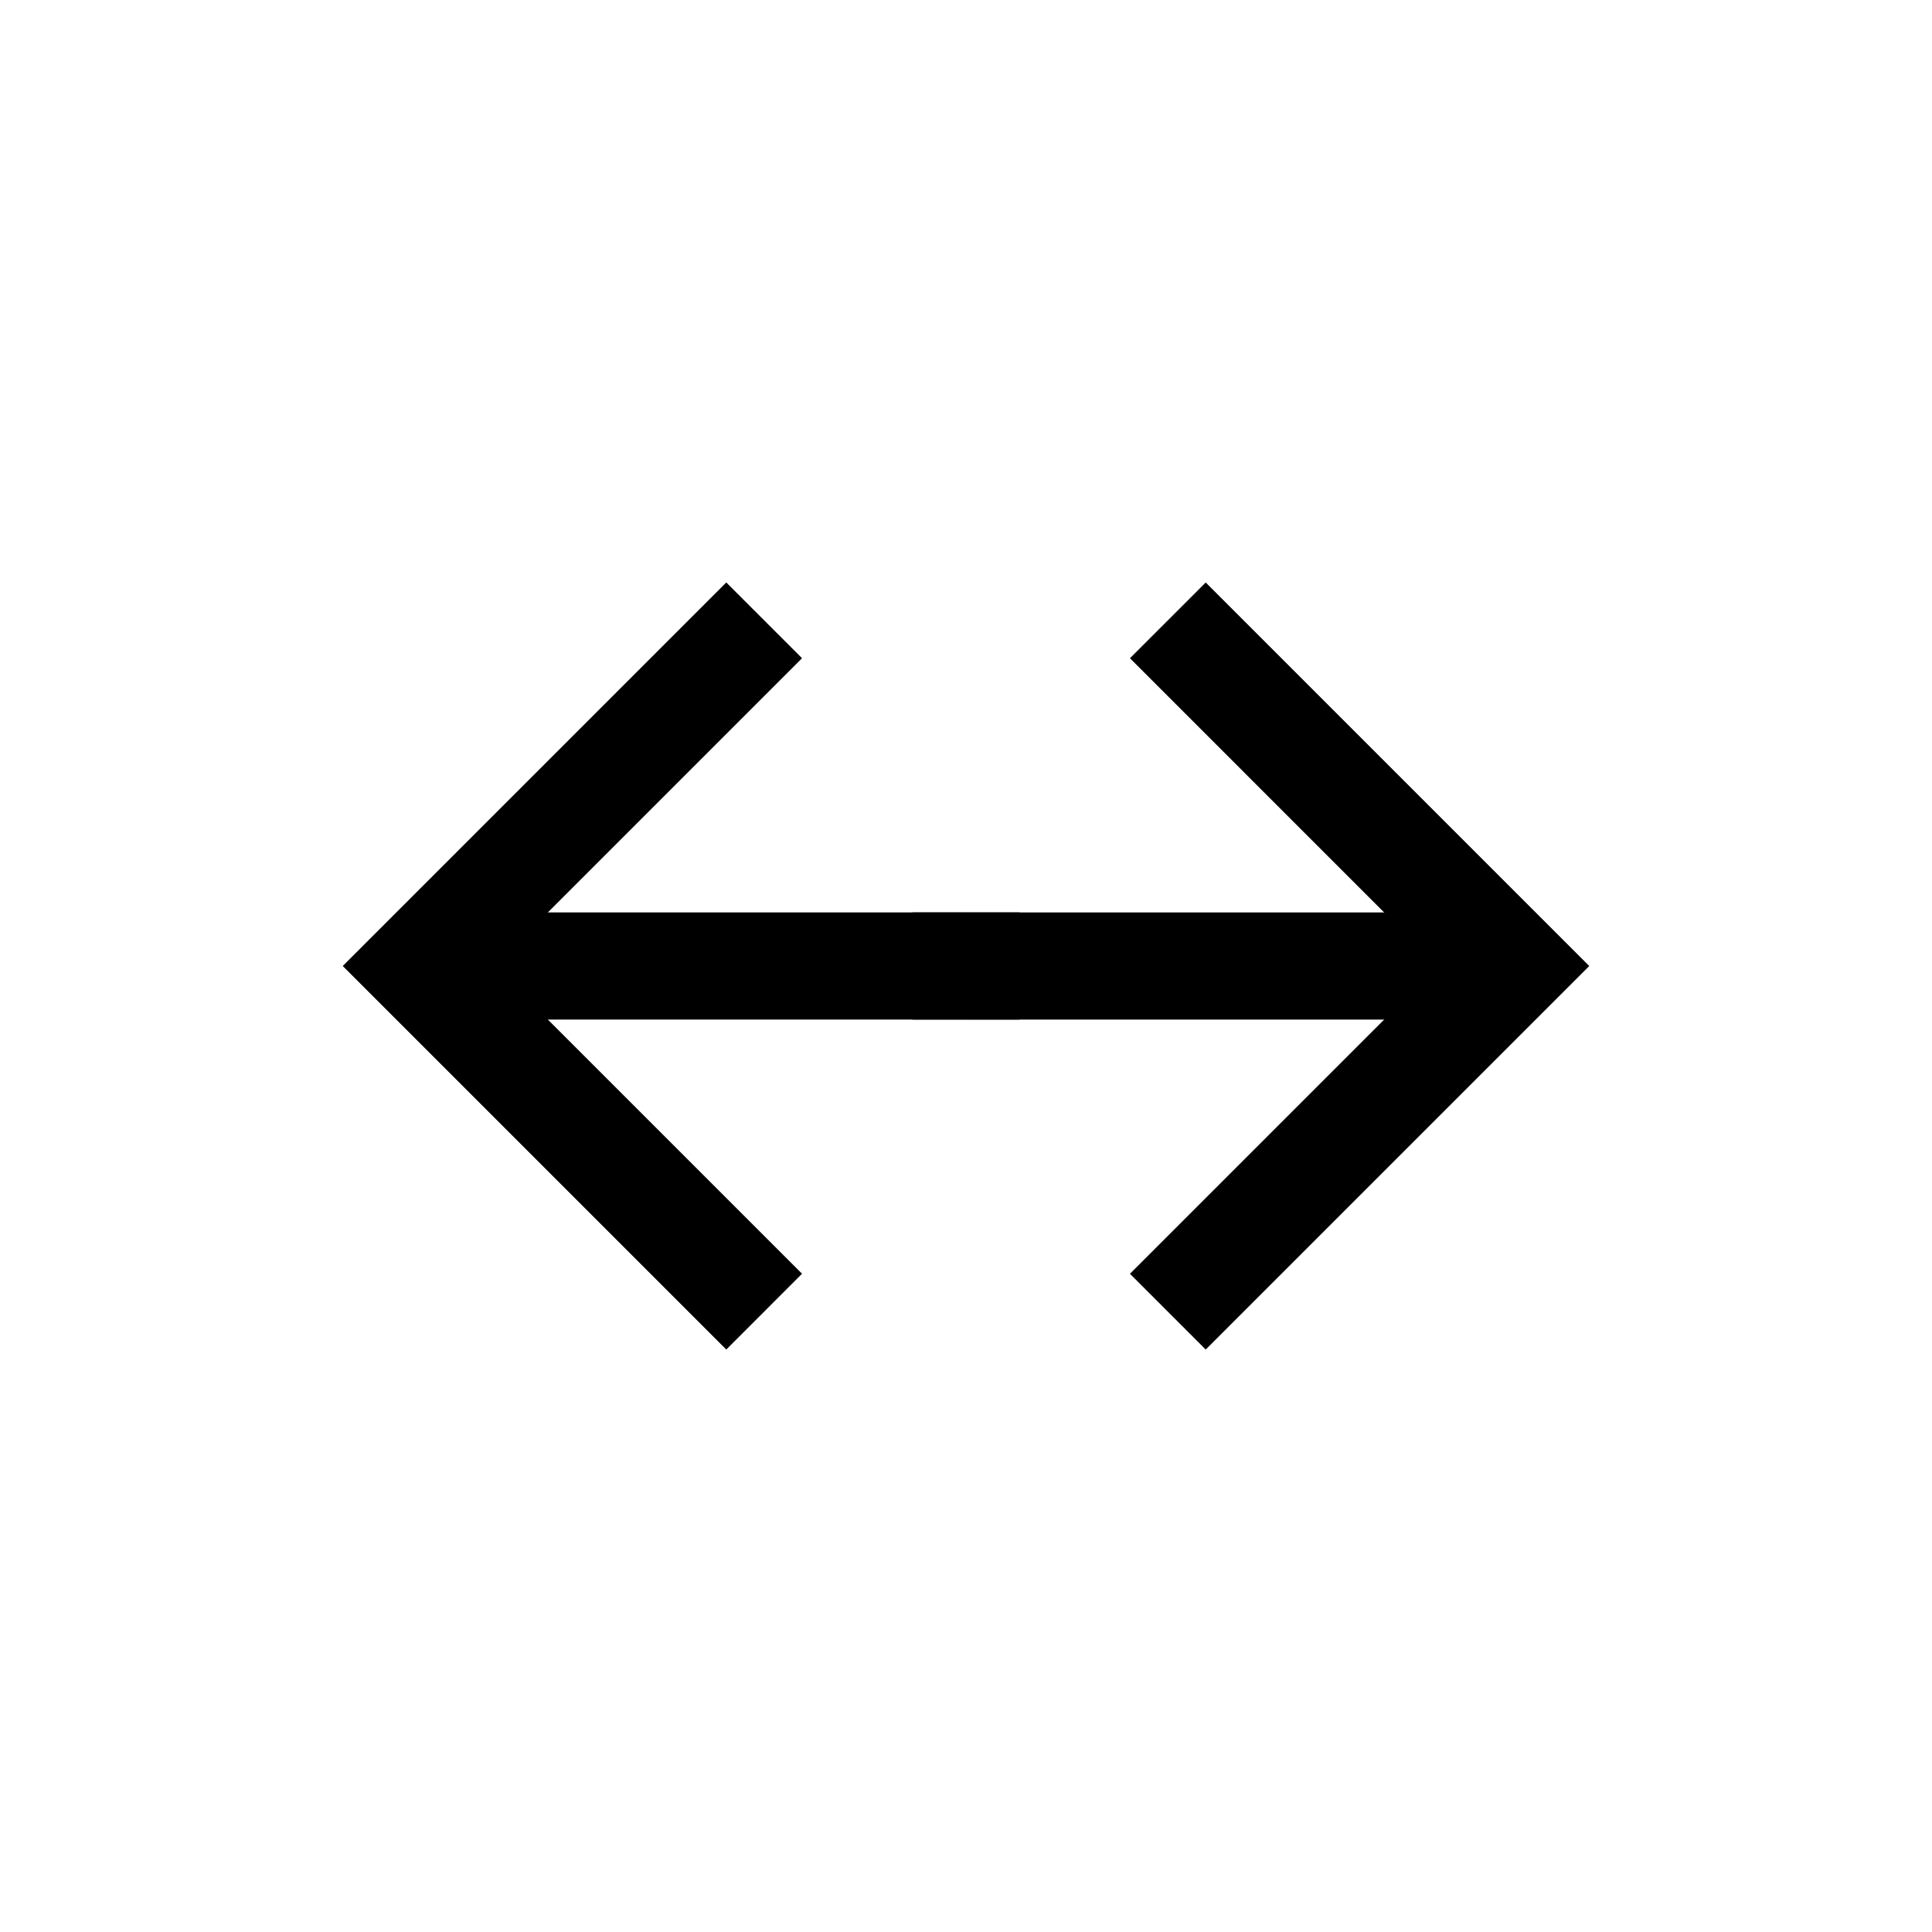
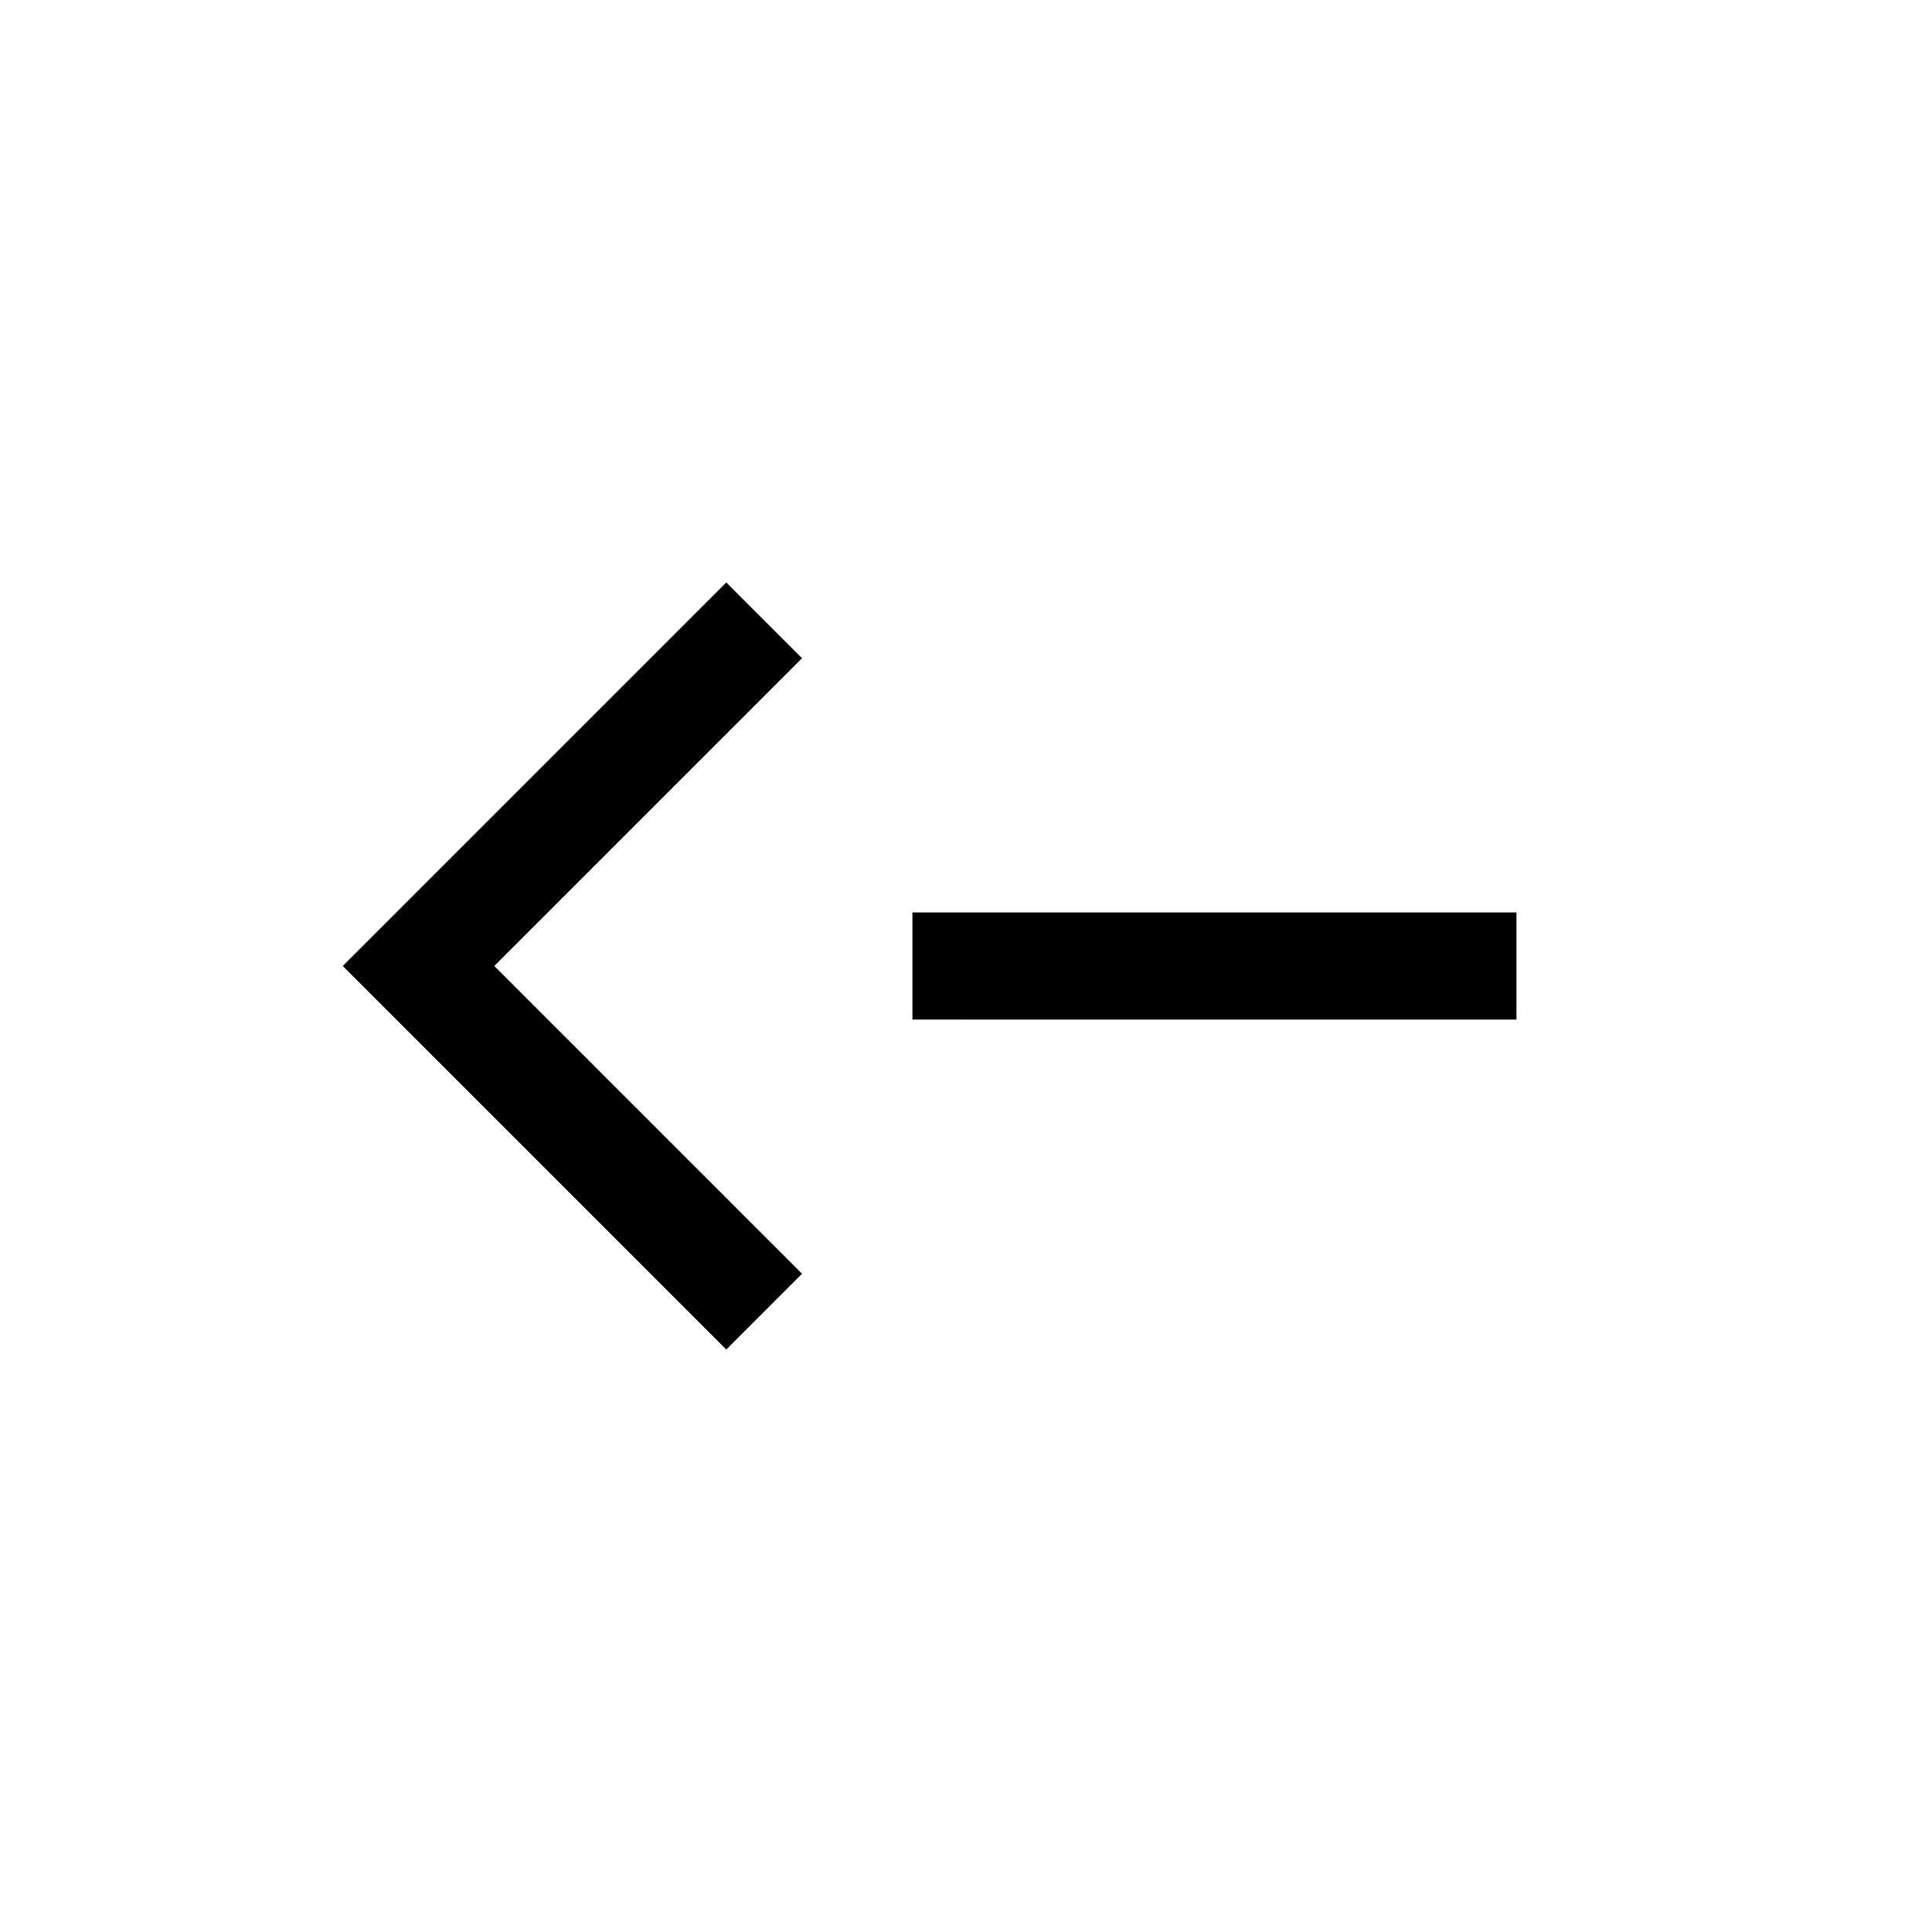
<svg xmlns="http://www.w3.org/2000/svg" fill="#000000" width="800px" height="800px" version="1.1" viewBox="144 144 512 512">
  <g>
    <path d="m336.47 501.64-101.64-101.64 101.64-101.64 20.078 20.074-81.559 81.562 81.559 81.559z" />
-     <path d="m268.32 385.8v28.395h-14.195v-28.395zm131.68 28.395h-131.68v-28.395h131.68zm0 0v-28.391h14.199v28.391z" fill-rule="evenodd" />
-     <path d="m463.53 501.64-20.078-20.078 81.559-81.559-81.559-81.562 20.078-20.074 101.64 101.64z" />
    <path d="m531.68 414.2v-28.395h14.199v28.395zm-131.68-28.395h131.68v28.395h-131.68zm0 0v28.391h-14.199v-28.391z" fill-rule="evenodd" />
  </g>
</svg>